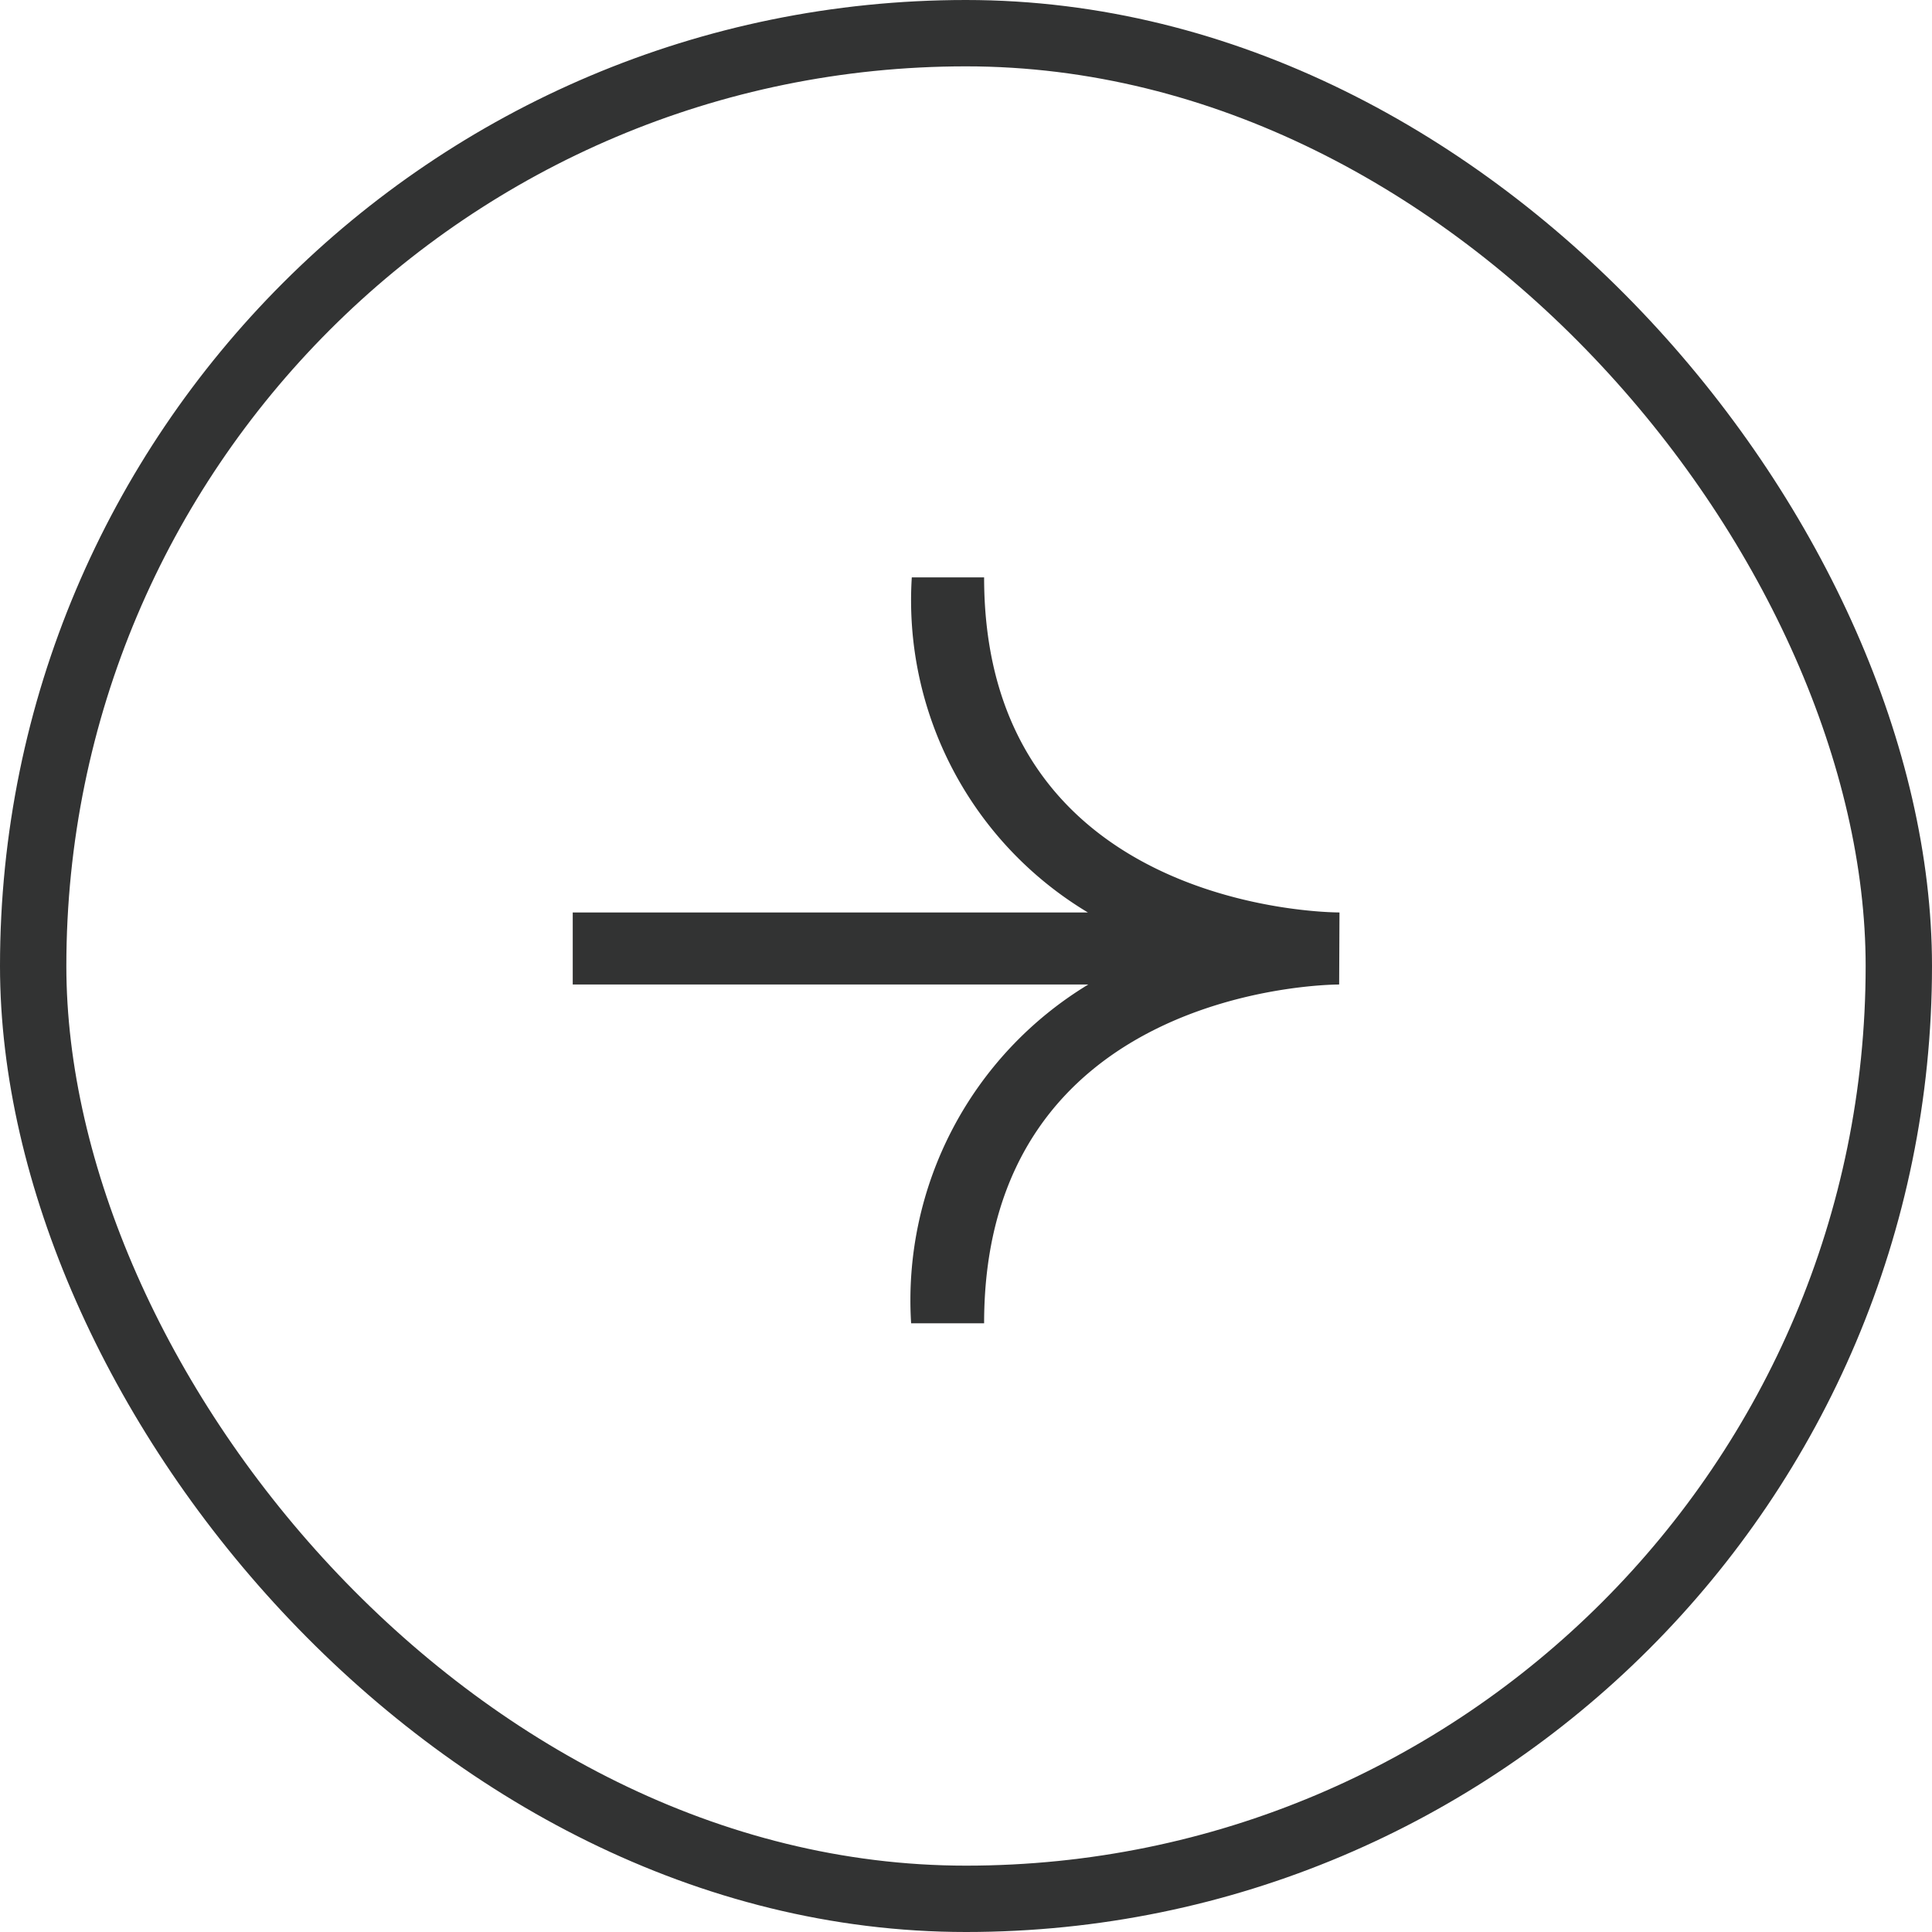
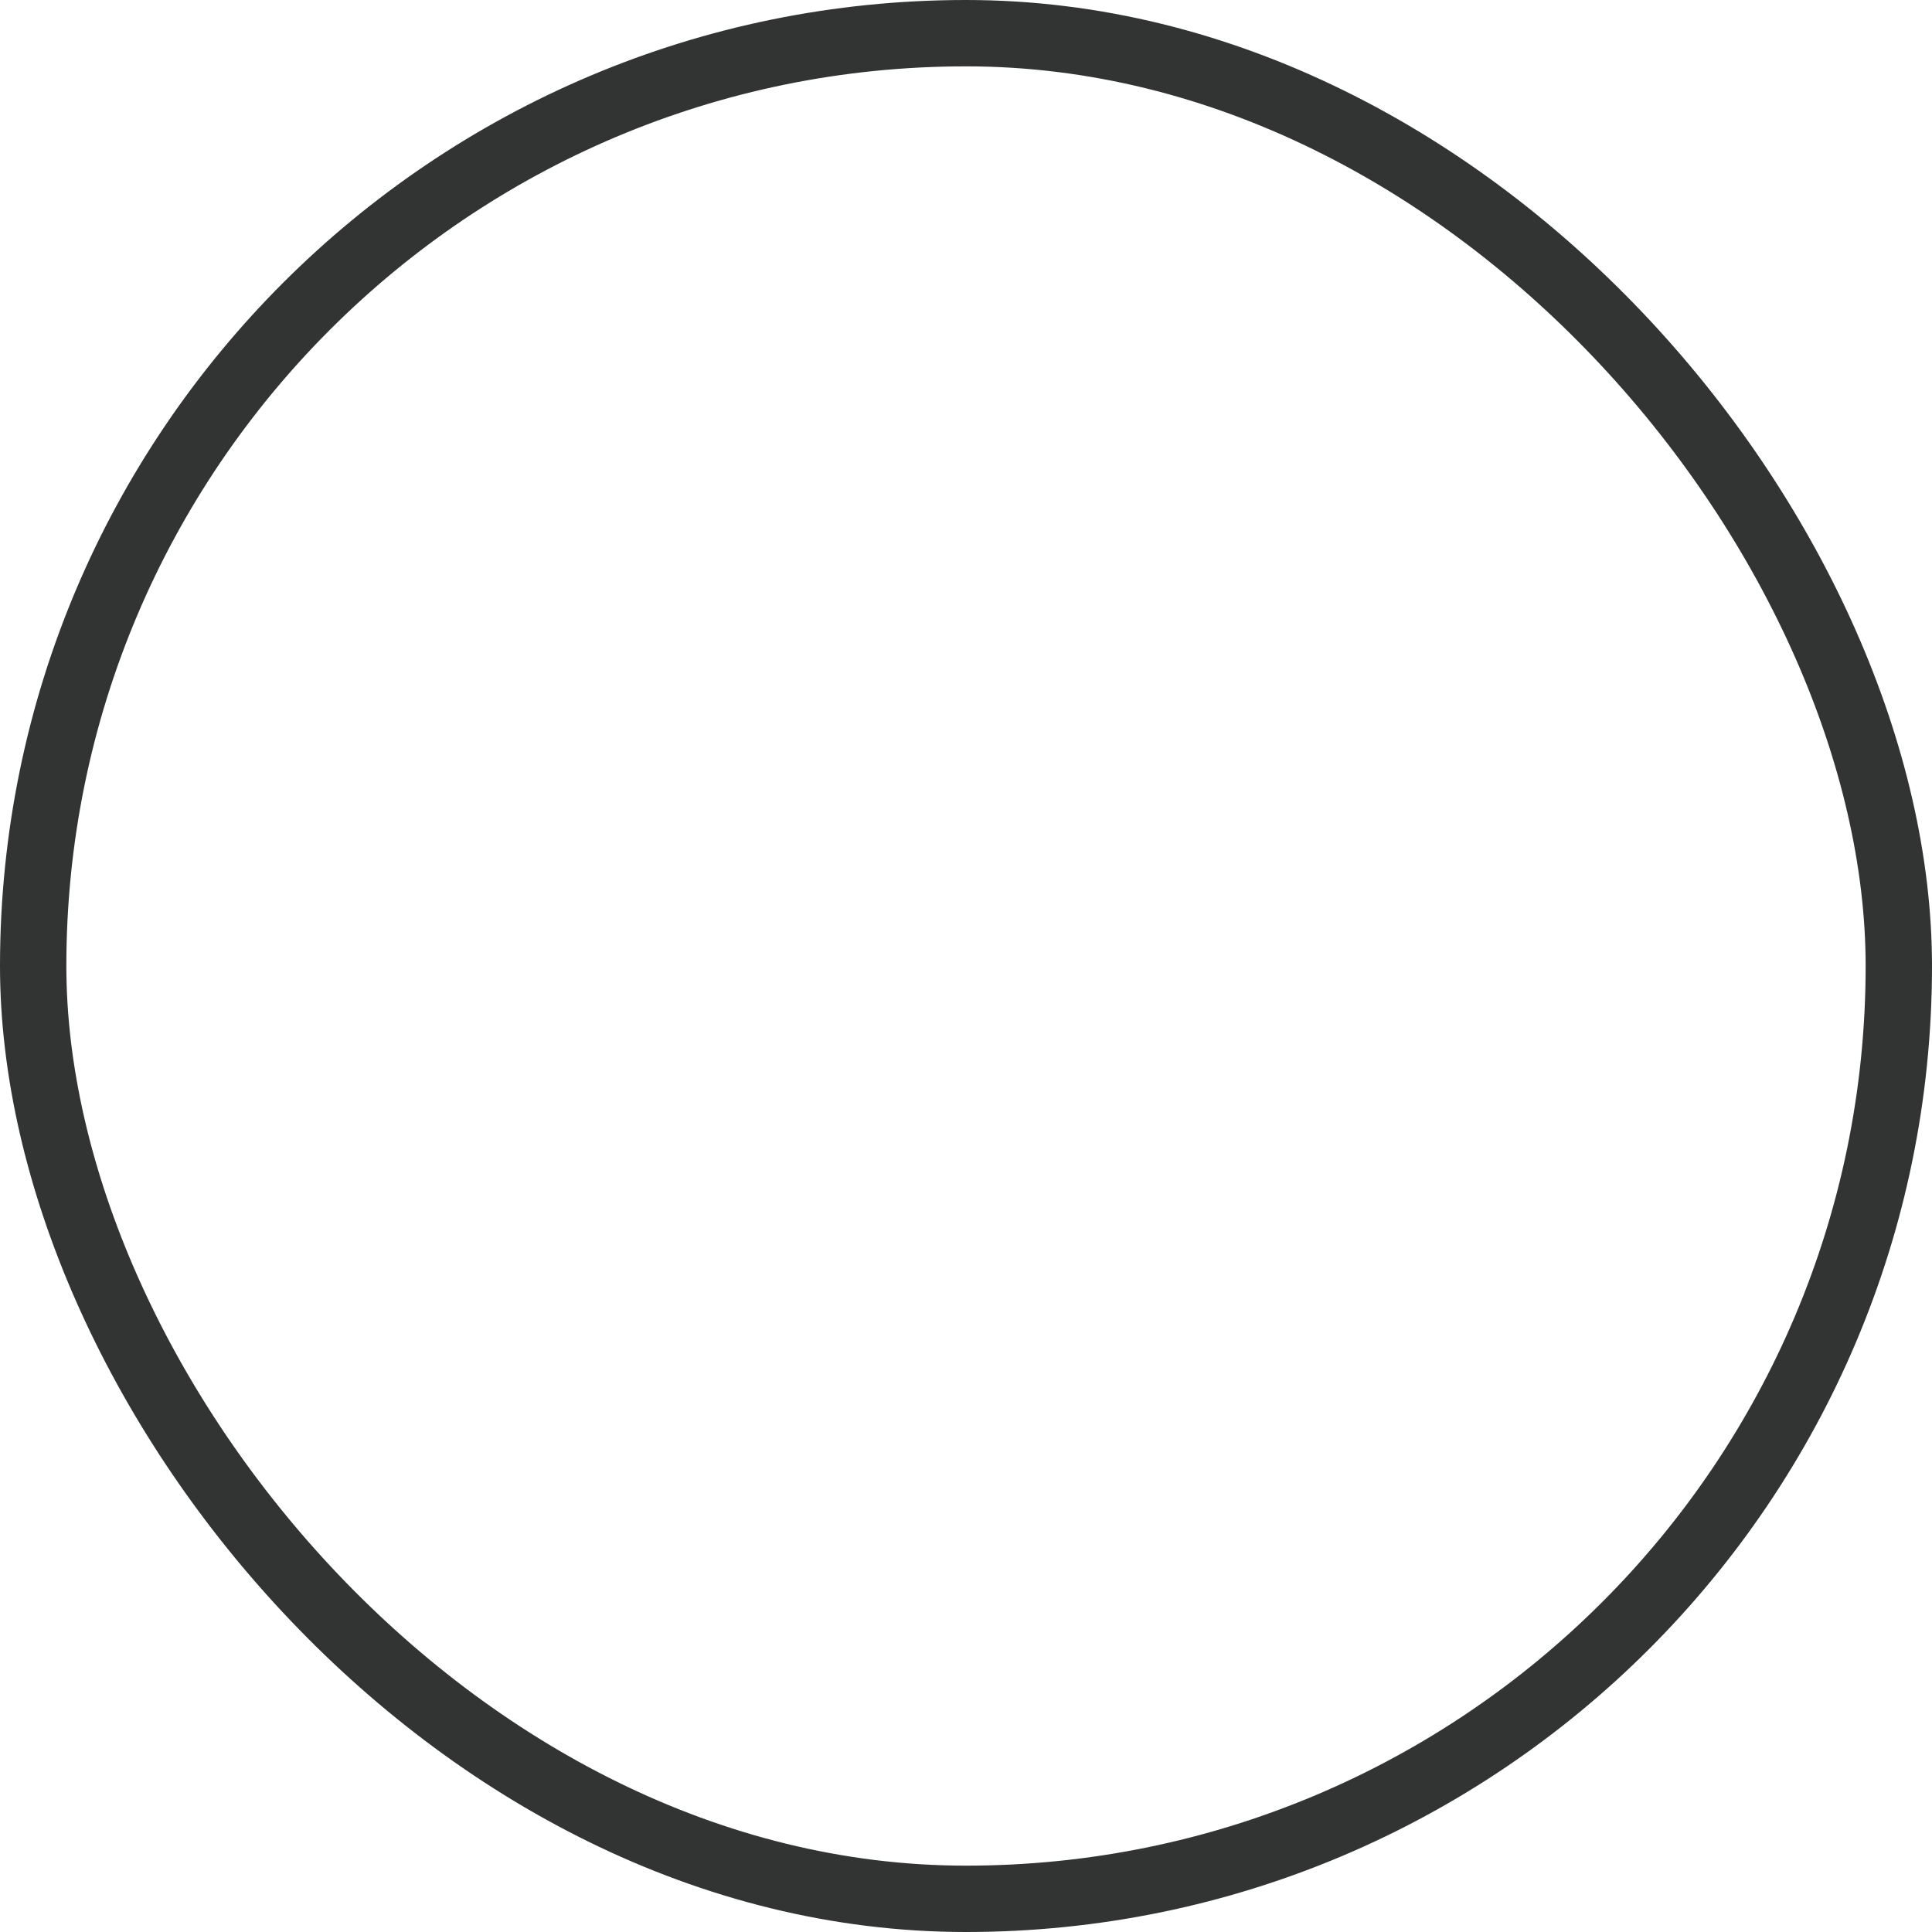
<svg xmlns="http://www.w3.org/2000/svg" width="29.118" height="29.118" viewBox="0 0 29.118 29.118">
  <g id="Groupe_918" data-name="Groupe 918" transform="translate(-1096.058 -3385.058)">
-     <path id="Tracé_5" d="M5.106,11.551C5.106,11.334,5.026,6.2,0,6.2V5.1a5.564,5.564,0,0,1,5.106,2.67V0H6.192V7.764a5.486,5.486,0,0,1,5.05-2.654V6.2c-4.978,0-5.05,5.138-5.05,5.356Z" transform="translate(1104.69 3405.002) rotate(-90)" fill="#323333" />
    <g id="Groupe_535" data-name="Groupe 535" transform="translate(1096.058 3385.058)">
      <g id="Rectangle_145" data-name="Rectangle 145" fill="none" stroke="#323333" stroke-width="1">
-         <rect width="29.118" height="29.118" rx="14.559" stroke="none" />
        <rect x="0.5" y="0.5" width="28.118" height="28.118" rx="14.059" fill="none" />
      </g>
    </g>
  </g>
</svg>